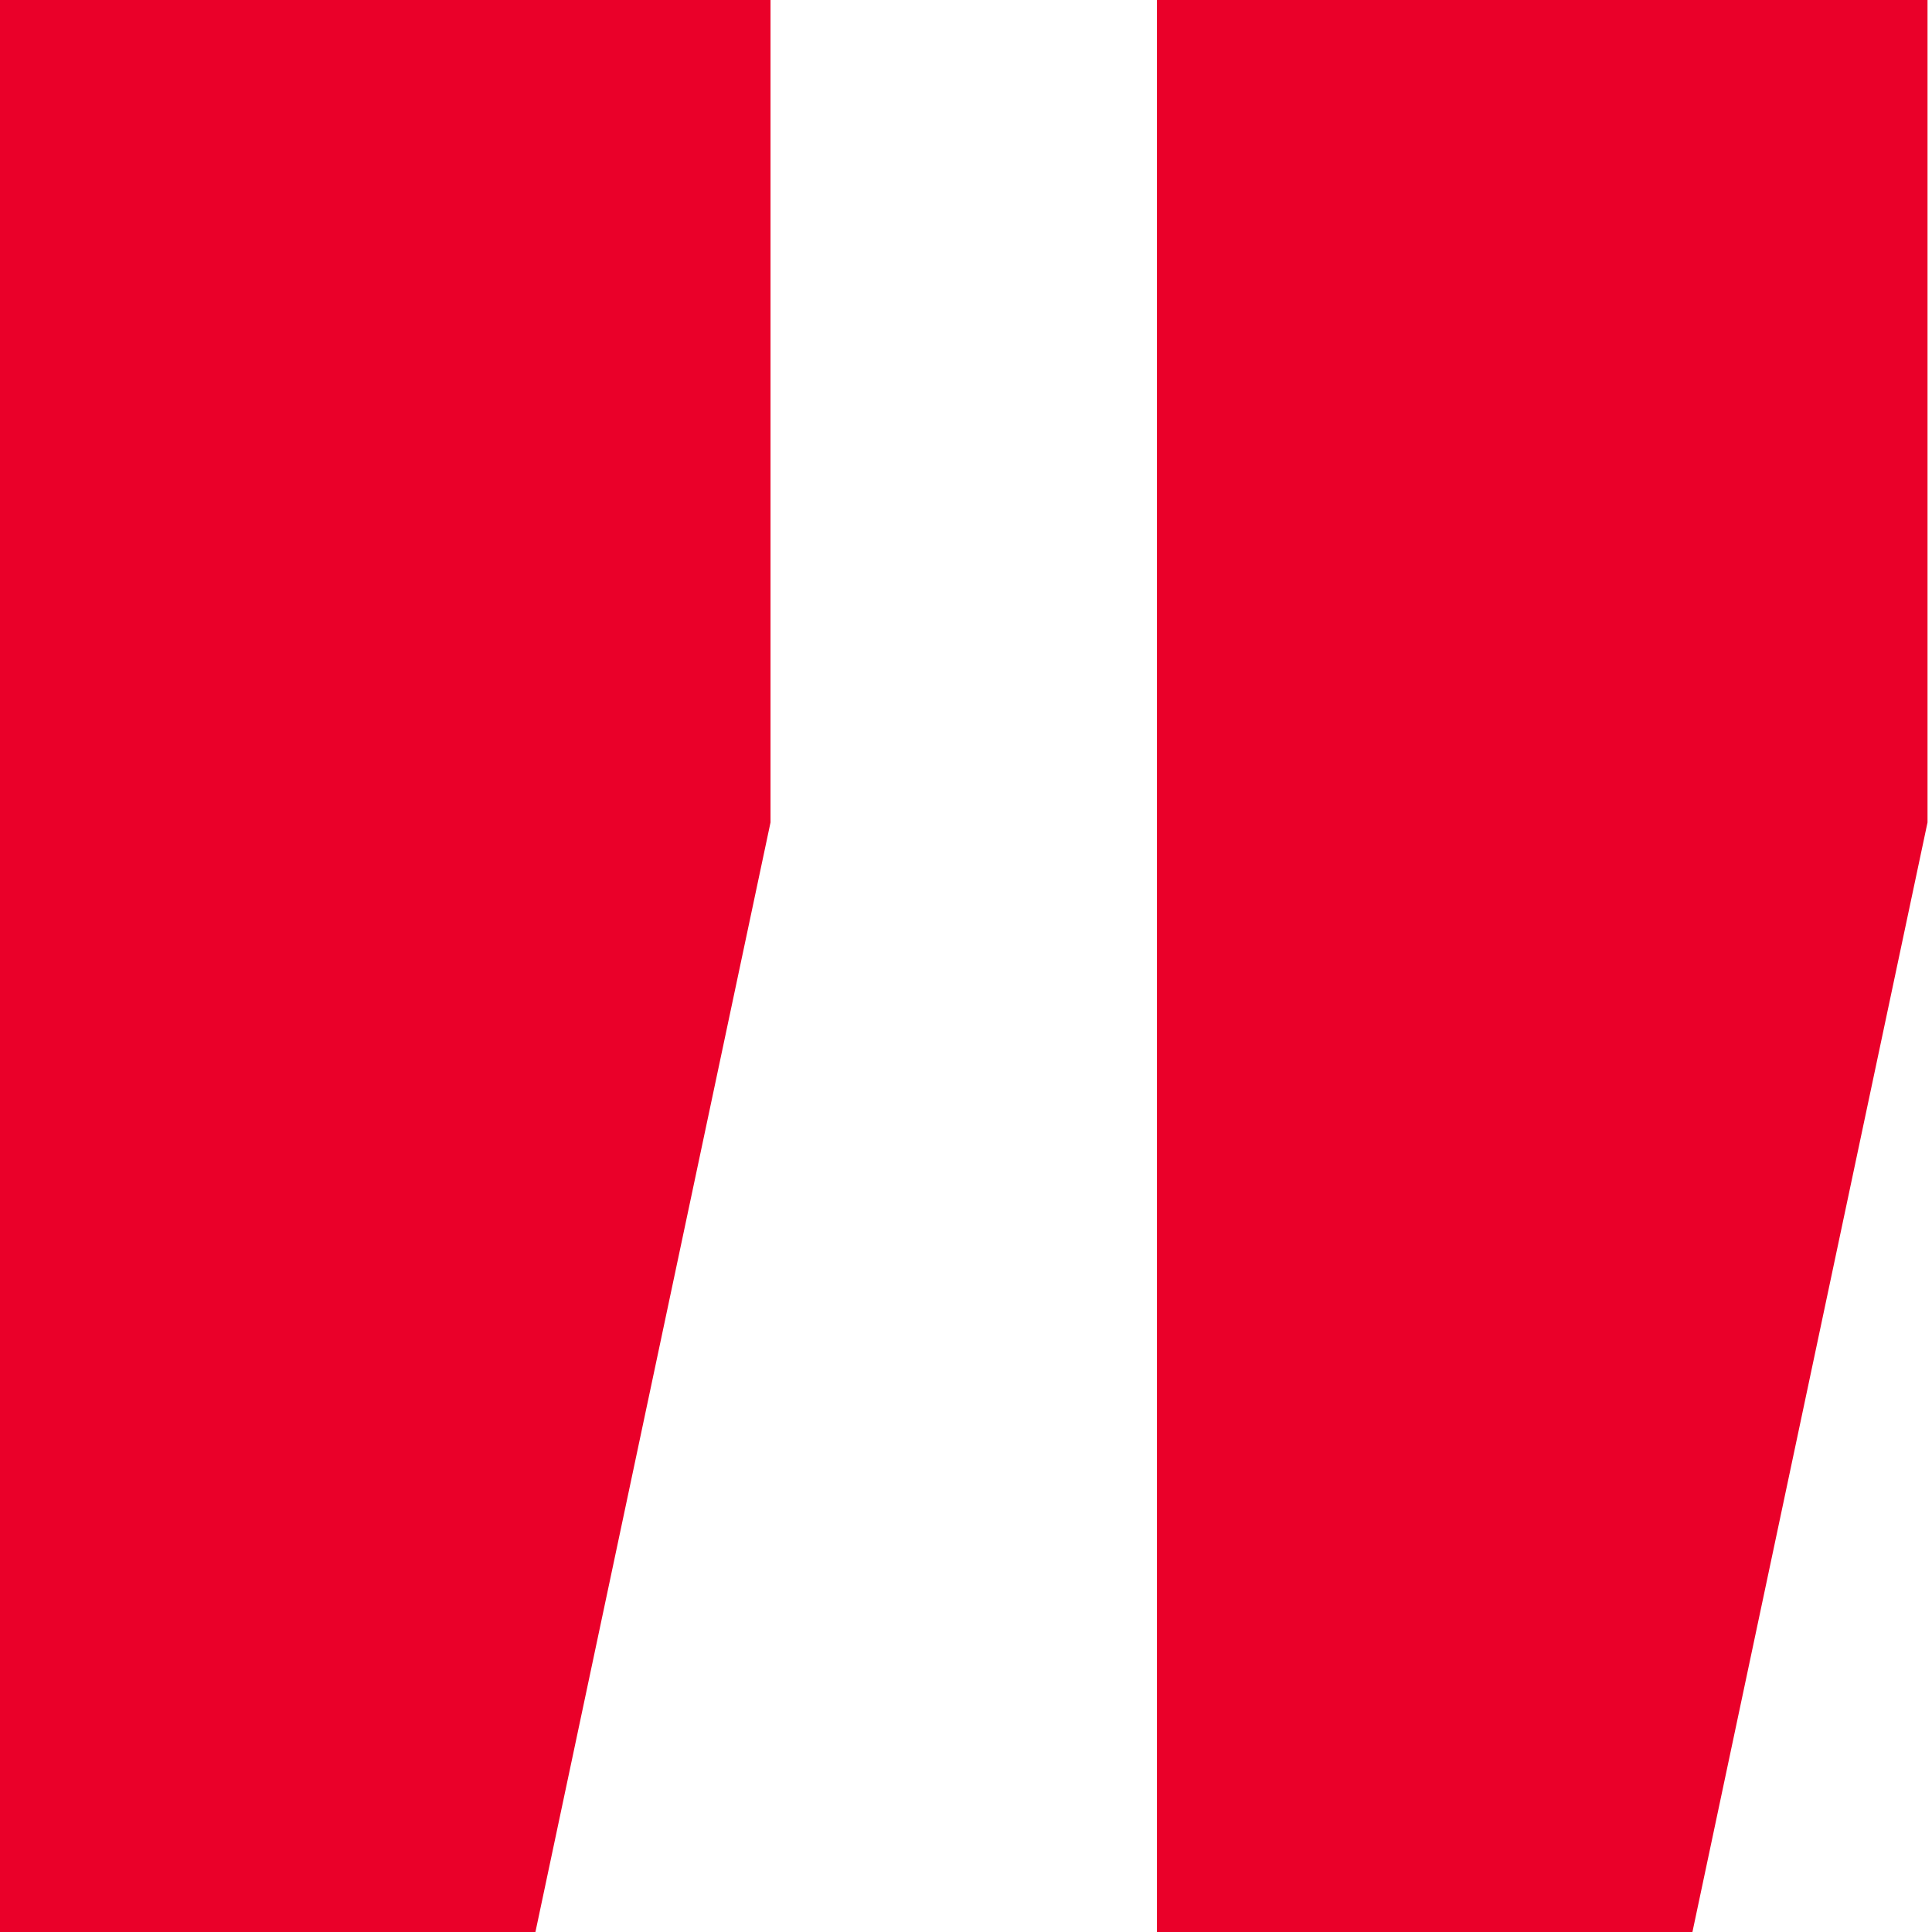
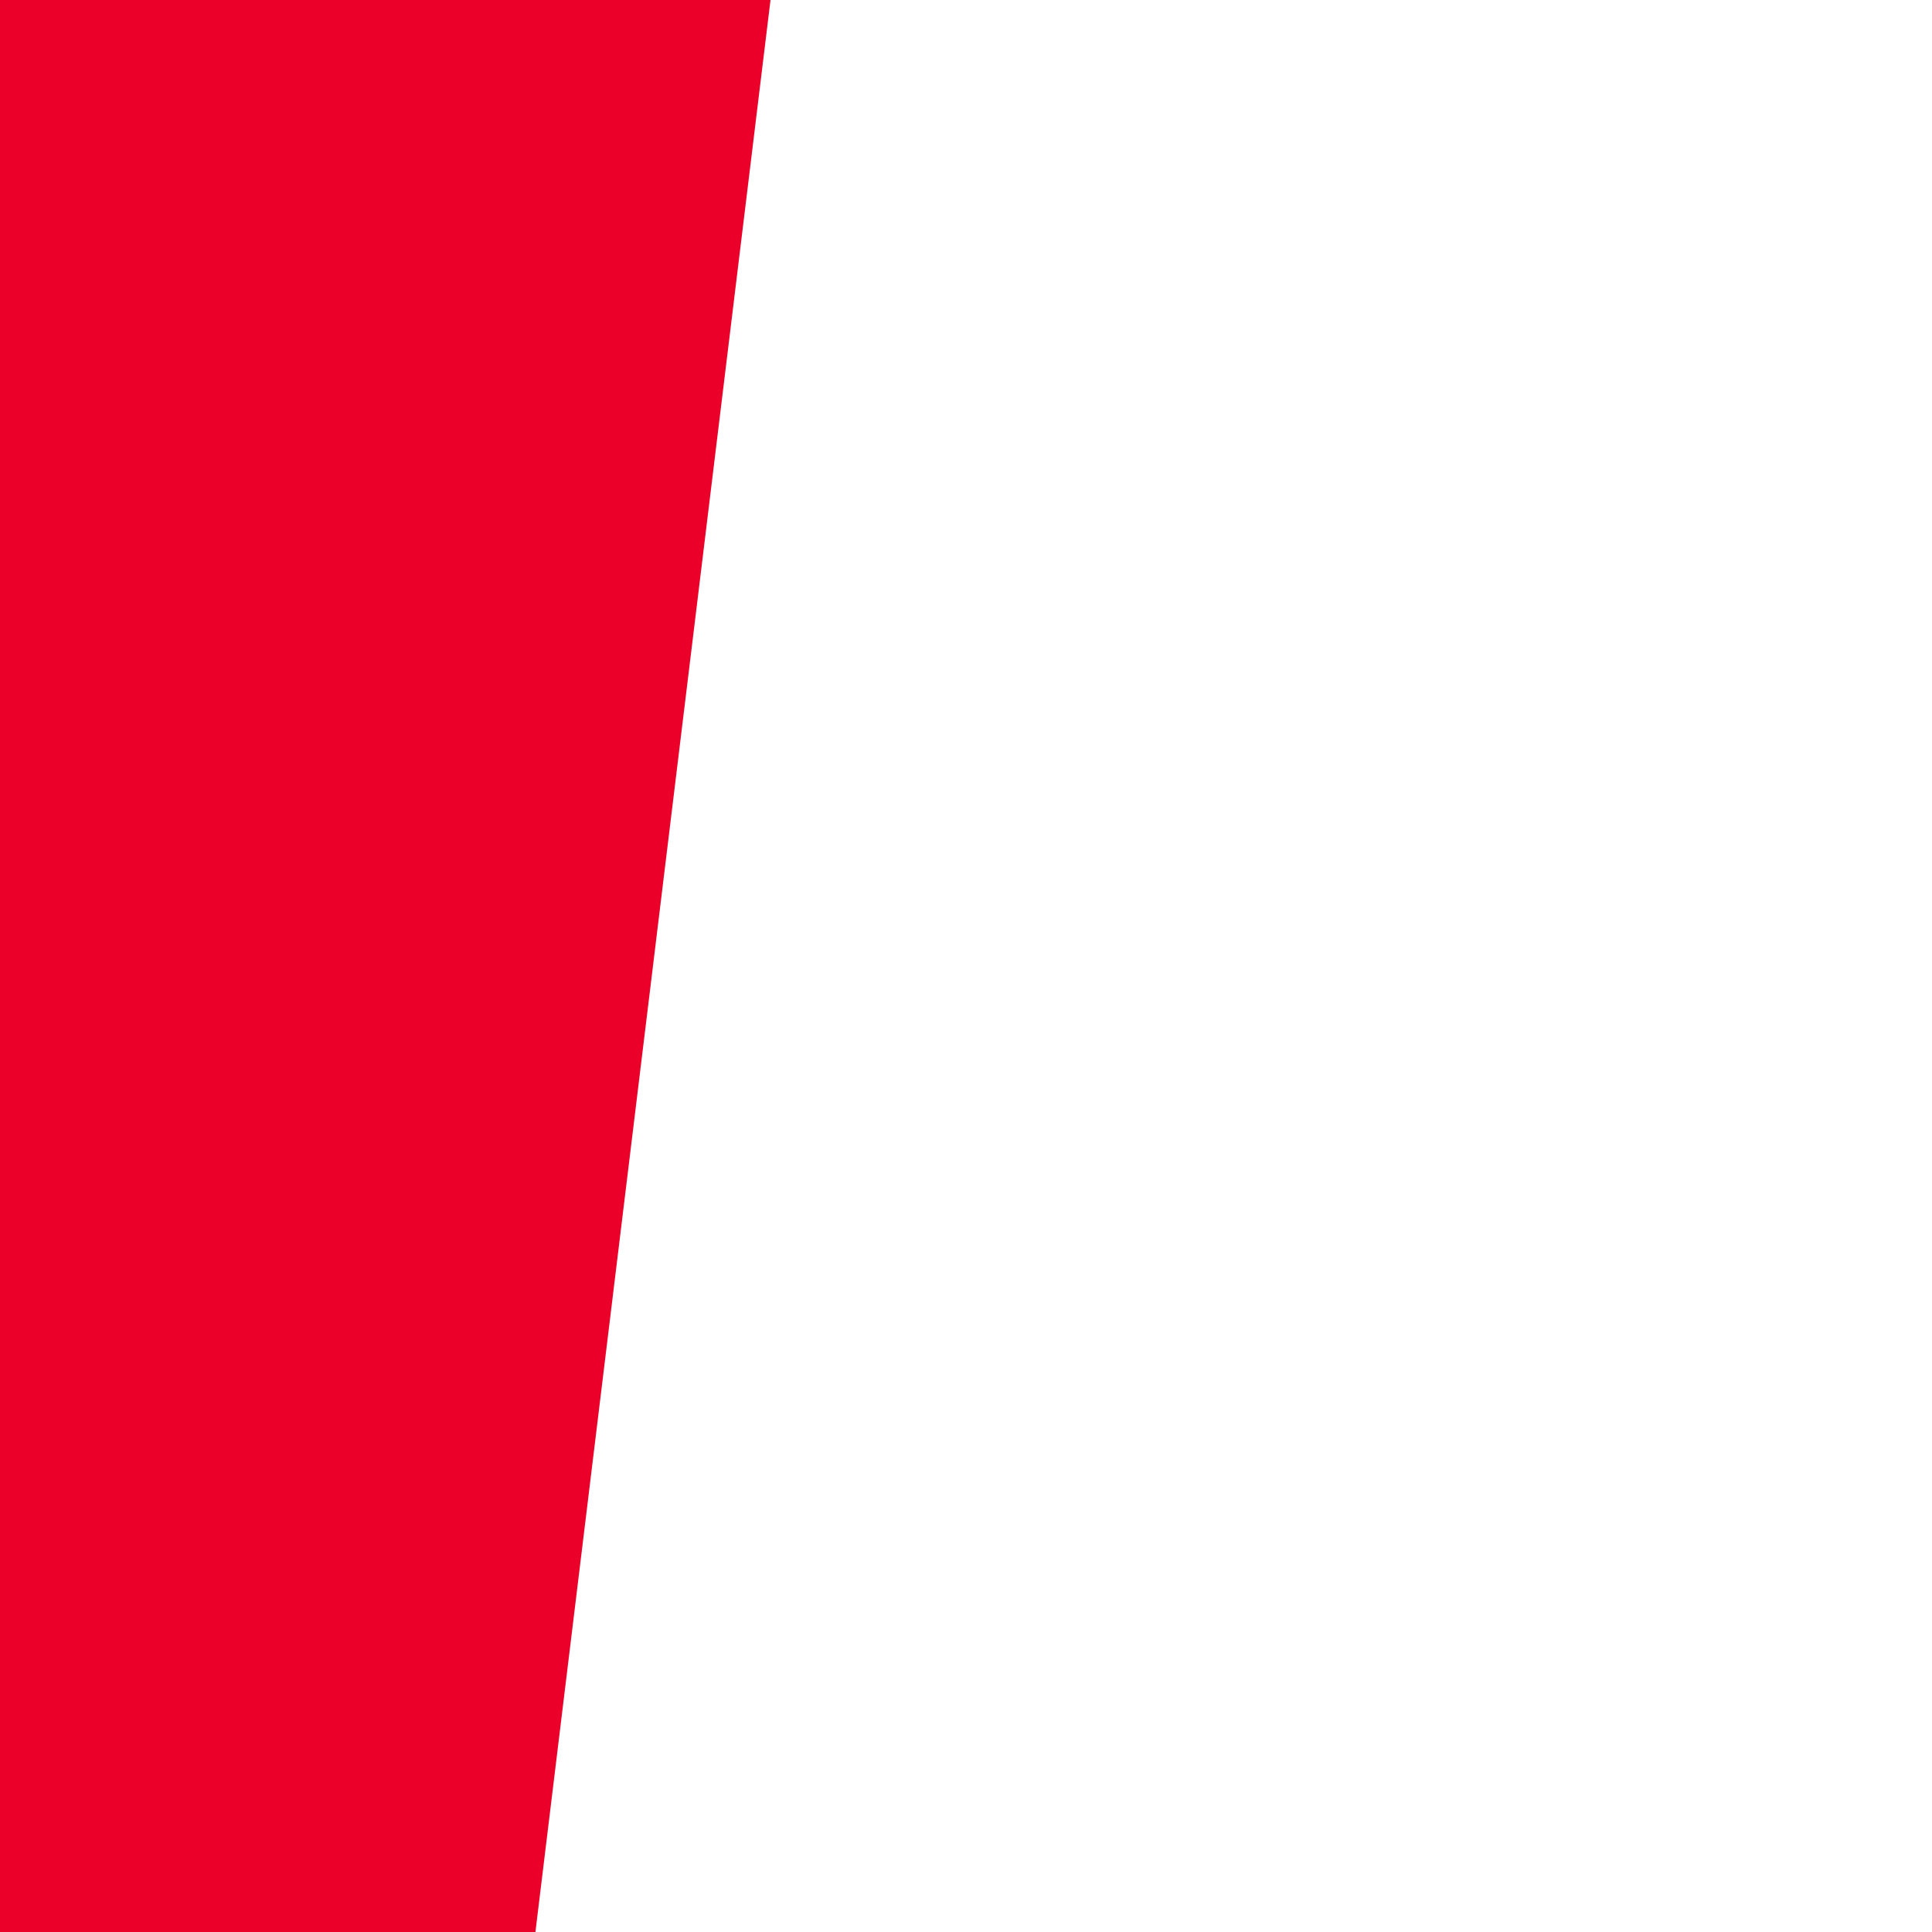
<svg xmlns="http://www.w3.org/2000/svg" width="22" height="22" viewBox="0 0 22 22" fill="none">
-   <path d="M0 22V0H8.774V9.365L6.097 22H0Z" fill="#EA0029" />
-   <path d="M13.174 22V0H21.949V9.365L19.272 22H13.174Z" fill="#EA0029" />
+   <path d="M0 22V0H8.774L6.097 22H0Z" fill="#EA0029" />
</svg>